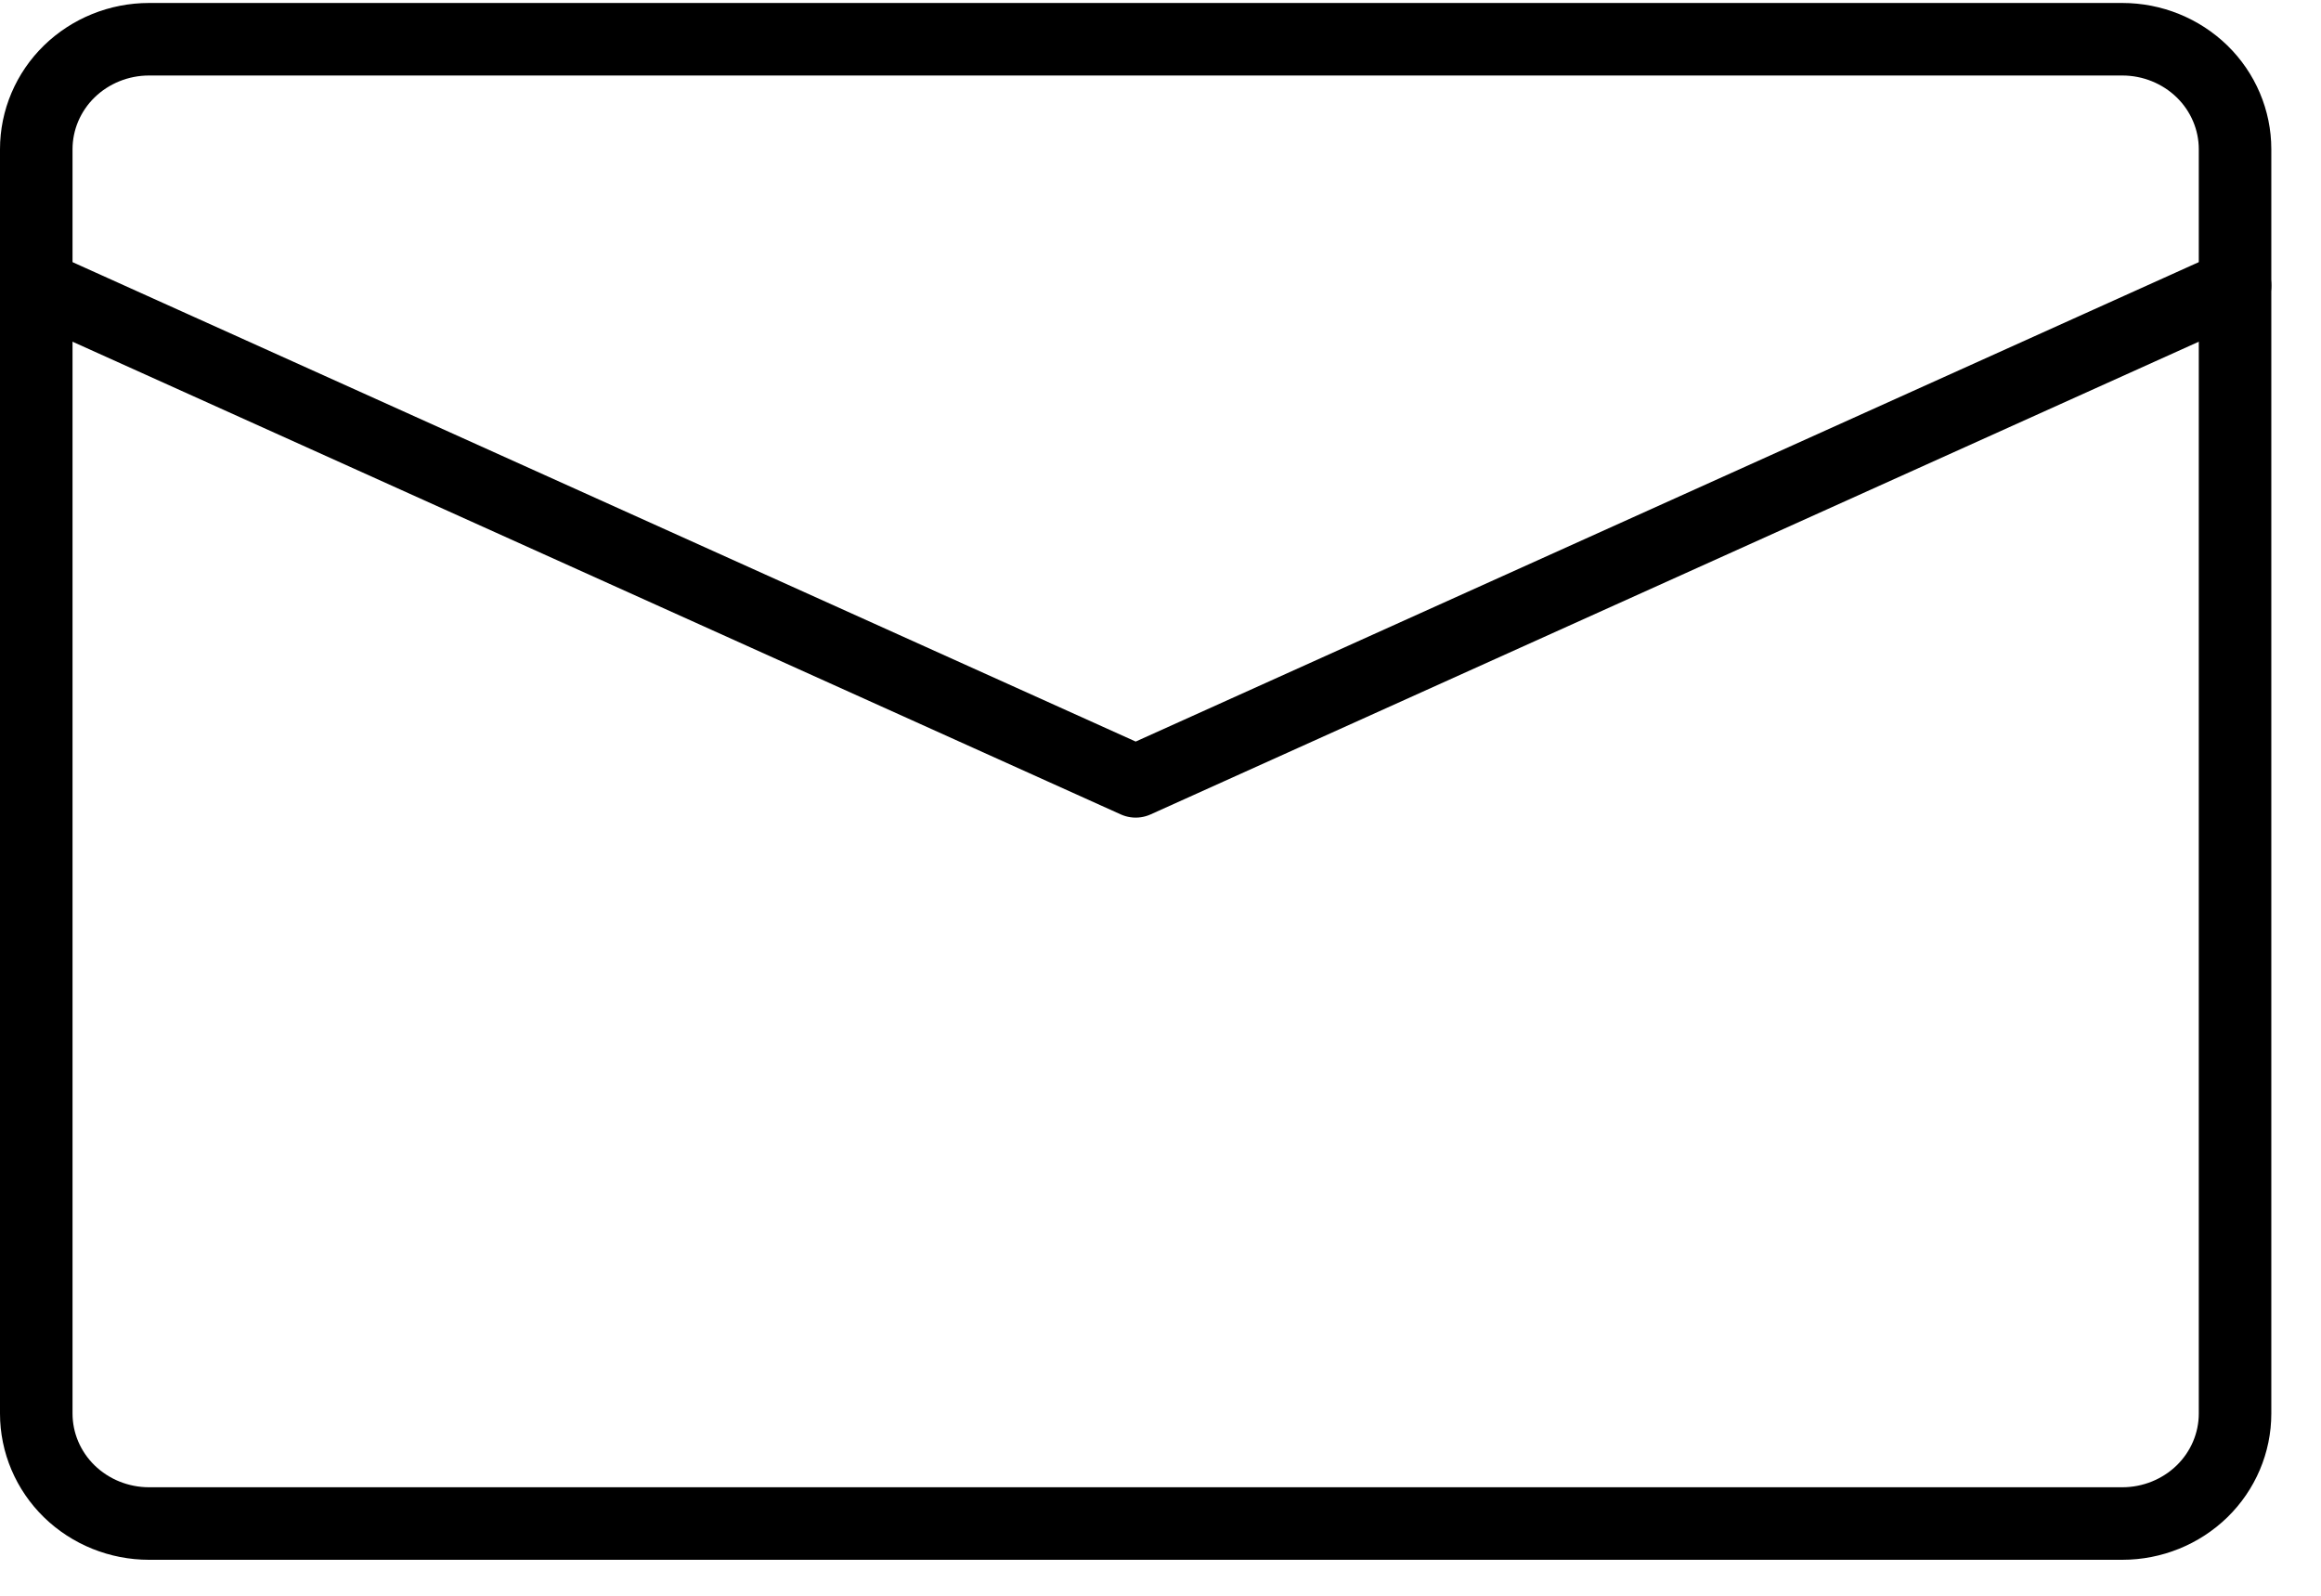
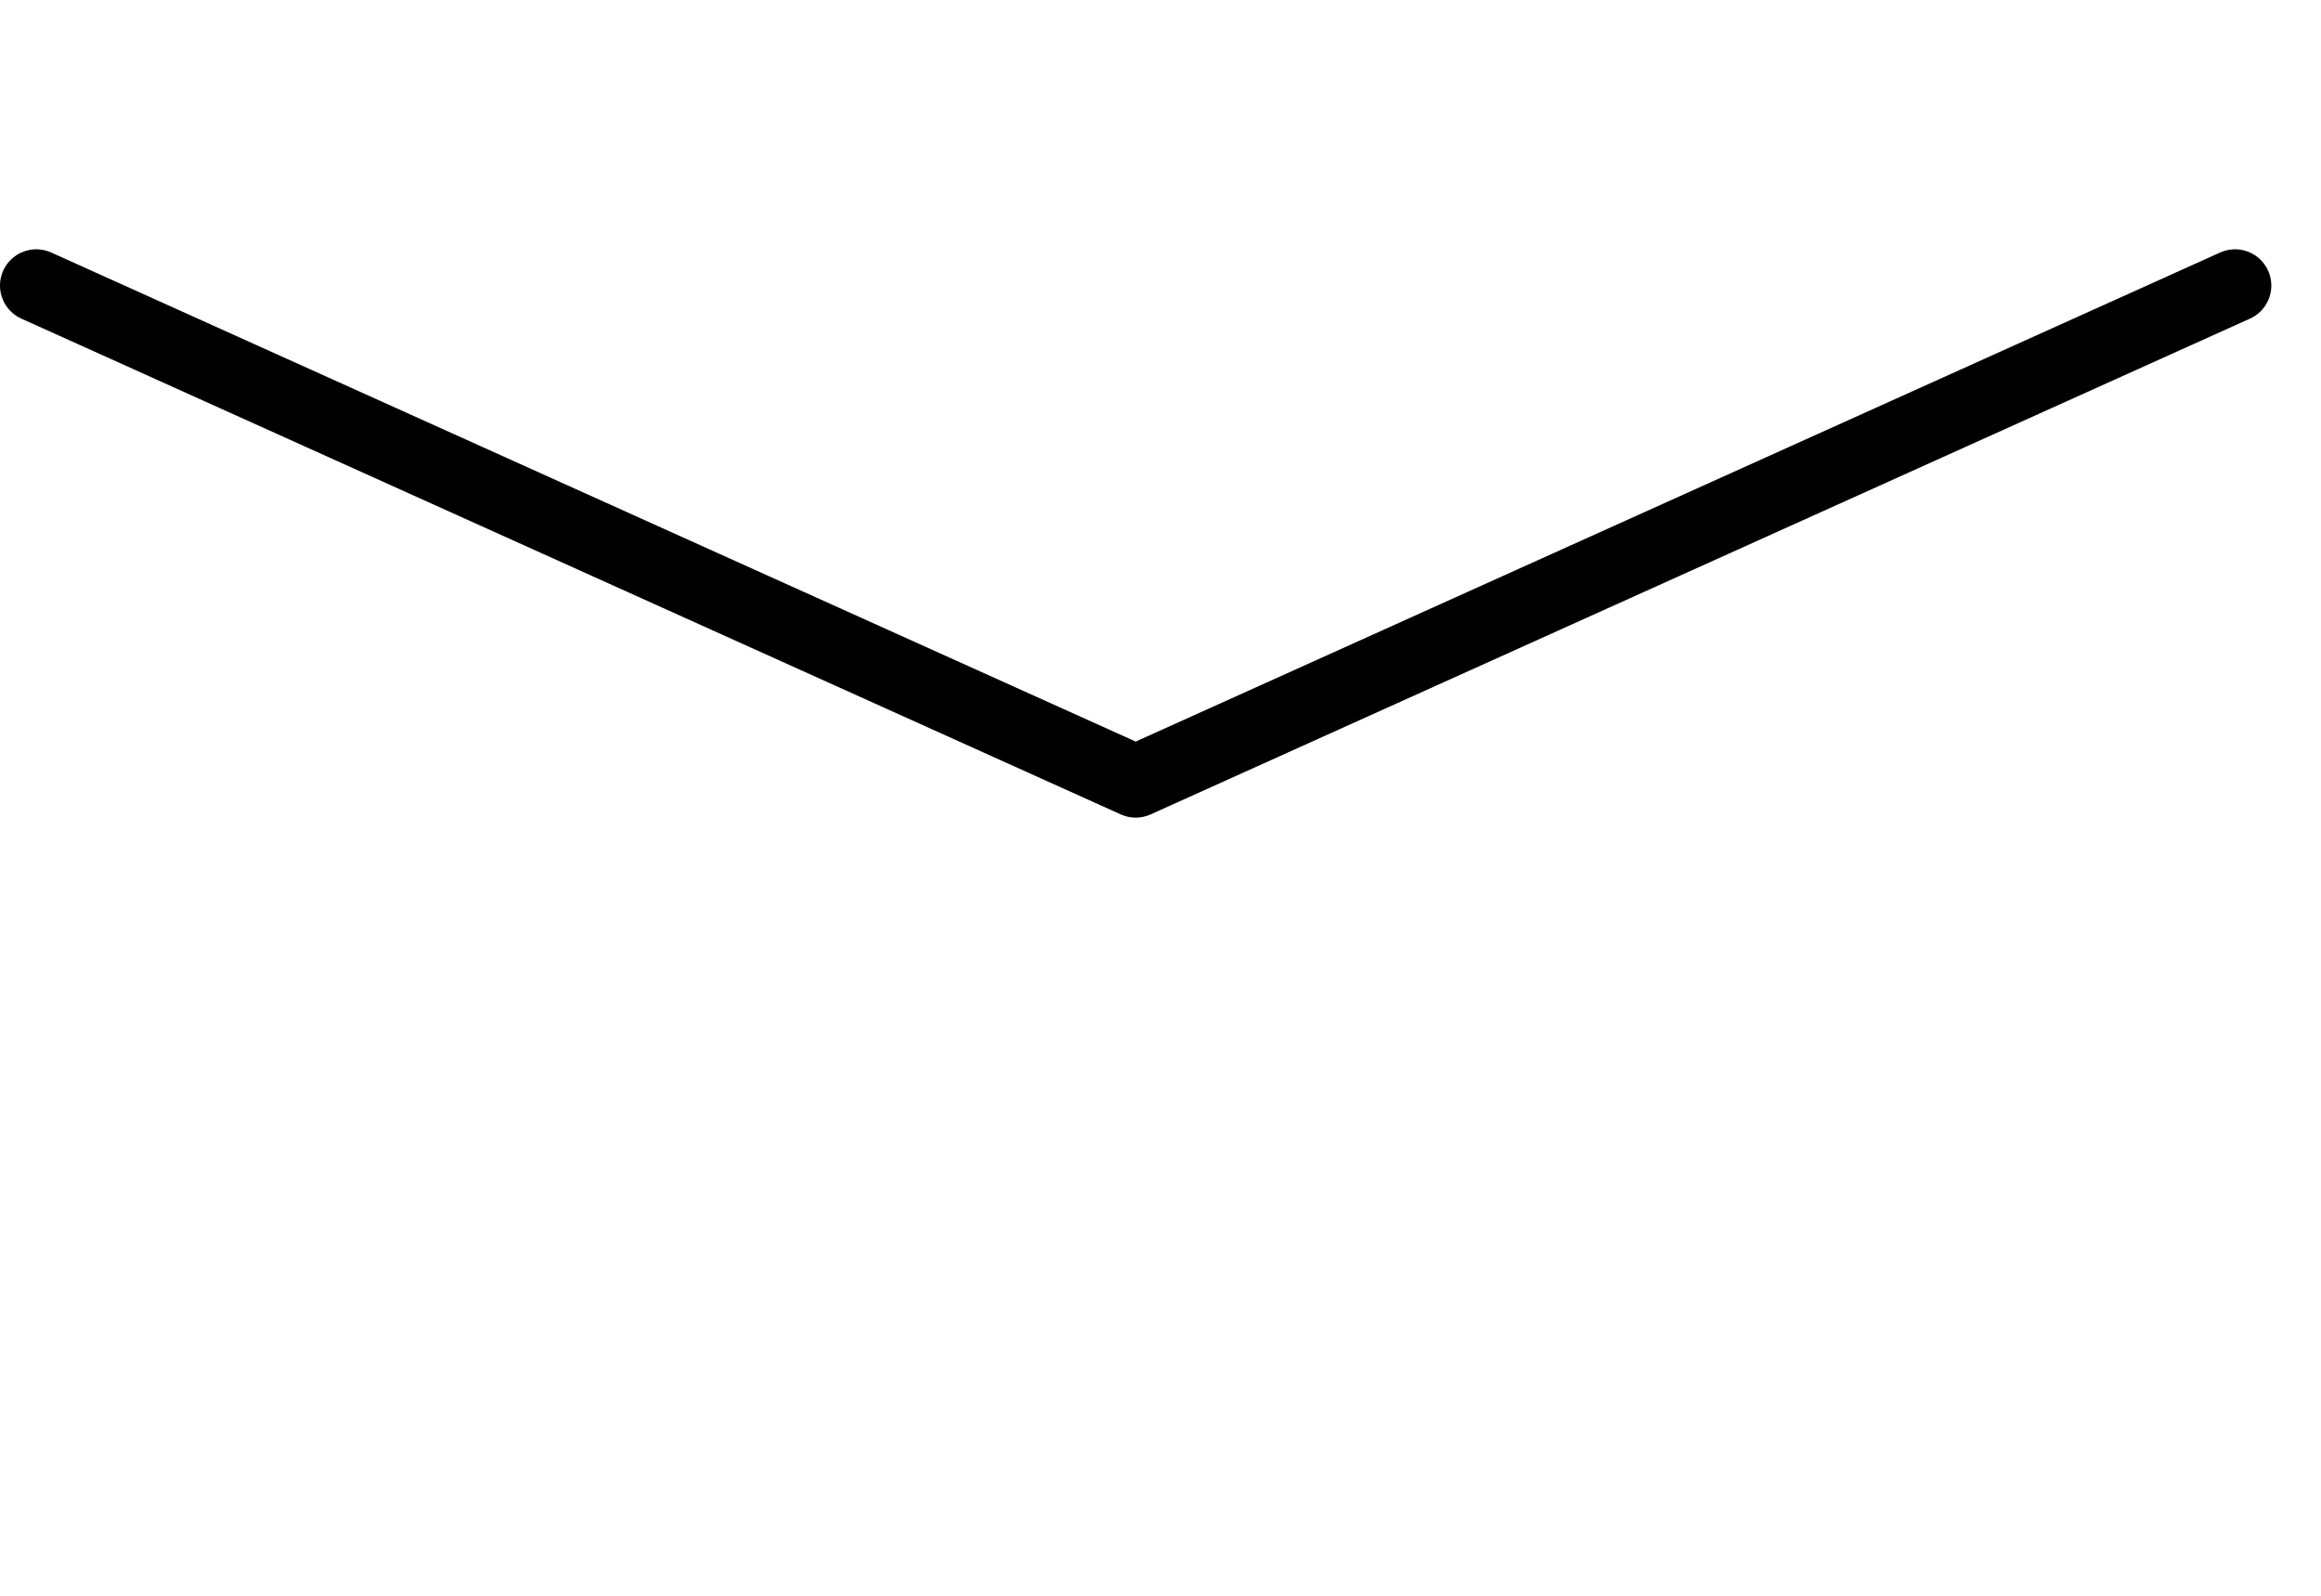
<svg xmlns="http://www.w3.org/2000/svg" width="32" height="22" viewBox="0 0 32 22" fill="none">
-   <path d="M30.815 19.488V2.057C30.815 1.655 30.651 1.269 30.36 0.985C30.068 0.701 29.673 0.541 29.261 0.541H2.055C1.642 0.541 1.247 0.701 0.955 0.985C0.664 1.269 0.5 1.655 0.5 2.057V19.488C0.5 19.89 0.664 20.276 0.955 20.56C1.247 20.844 1.642 21.004 2.055 21.004H29.261C29.673 21.004 30.068 20.844 30.36 20.56C30.651 20.276 30.815 19.89 30.815 19.488Z" stroke="black" stroke-linecap="round" stroke-linejoin="round" />
  <path d="M30.815 3.937L15.658 10.772L0.5 3.937" stroke="black" stroke-linecap="round" stroke-linejoin="round" />
</svg>